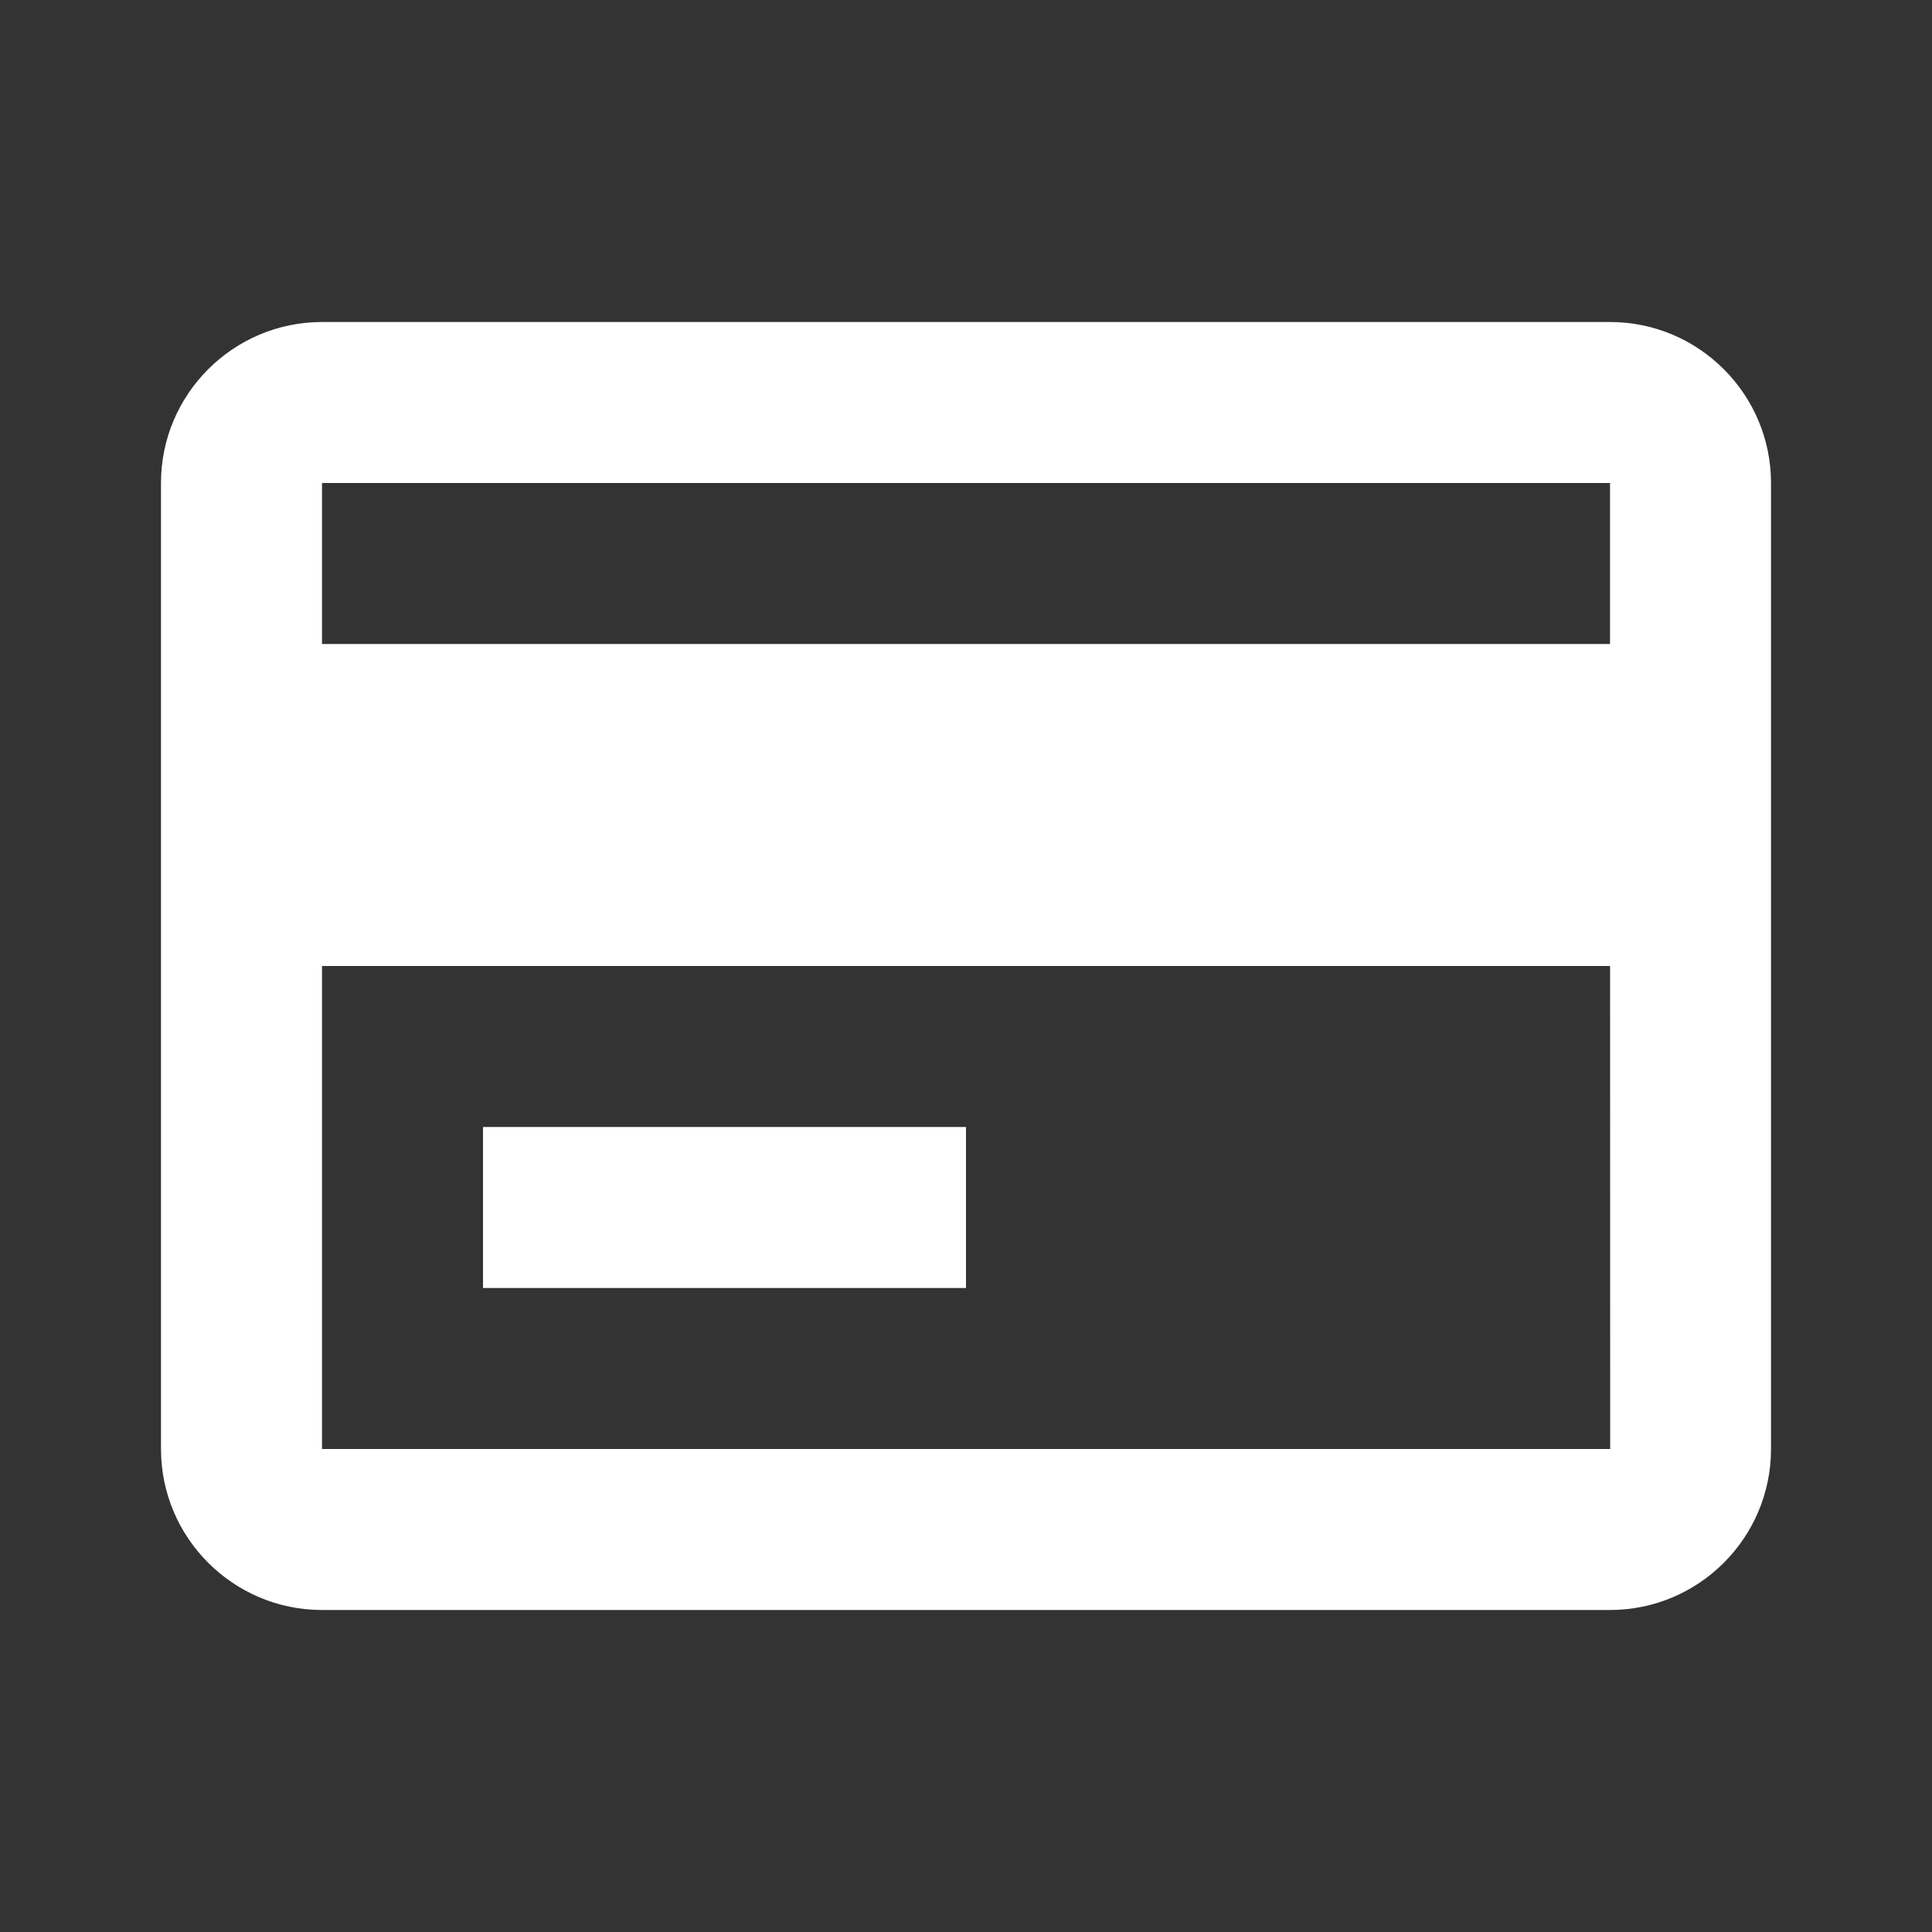
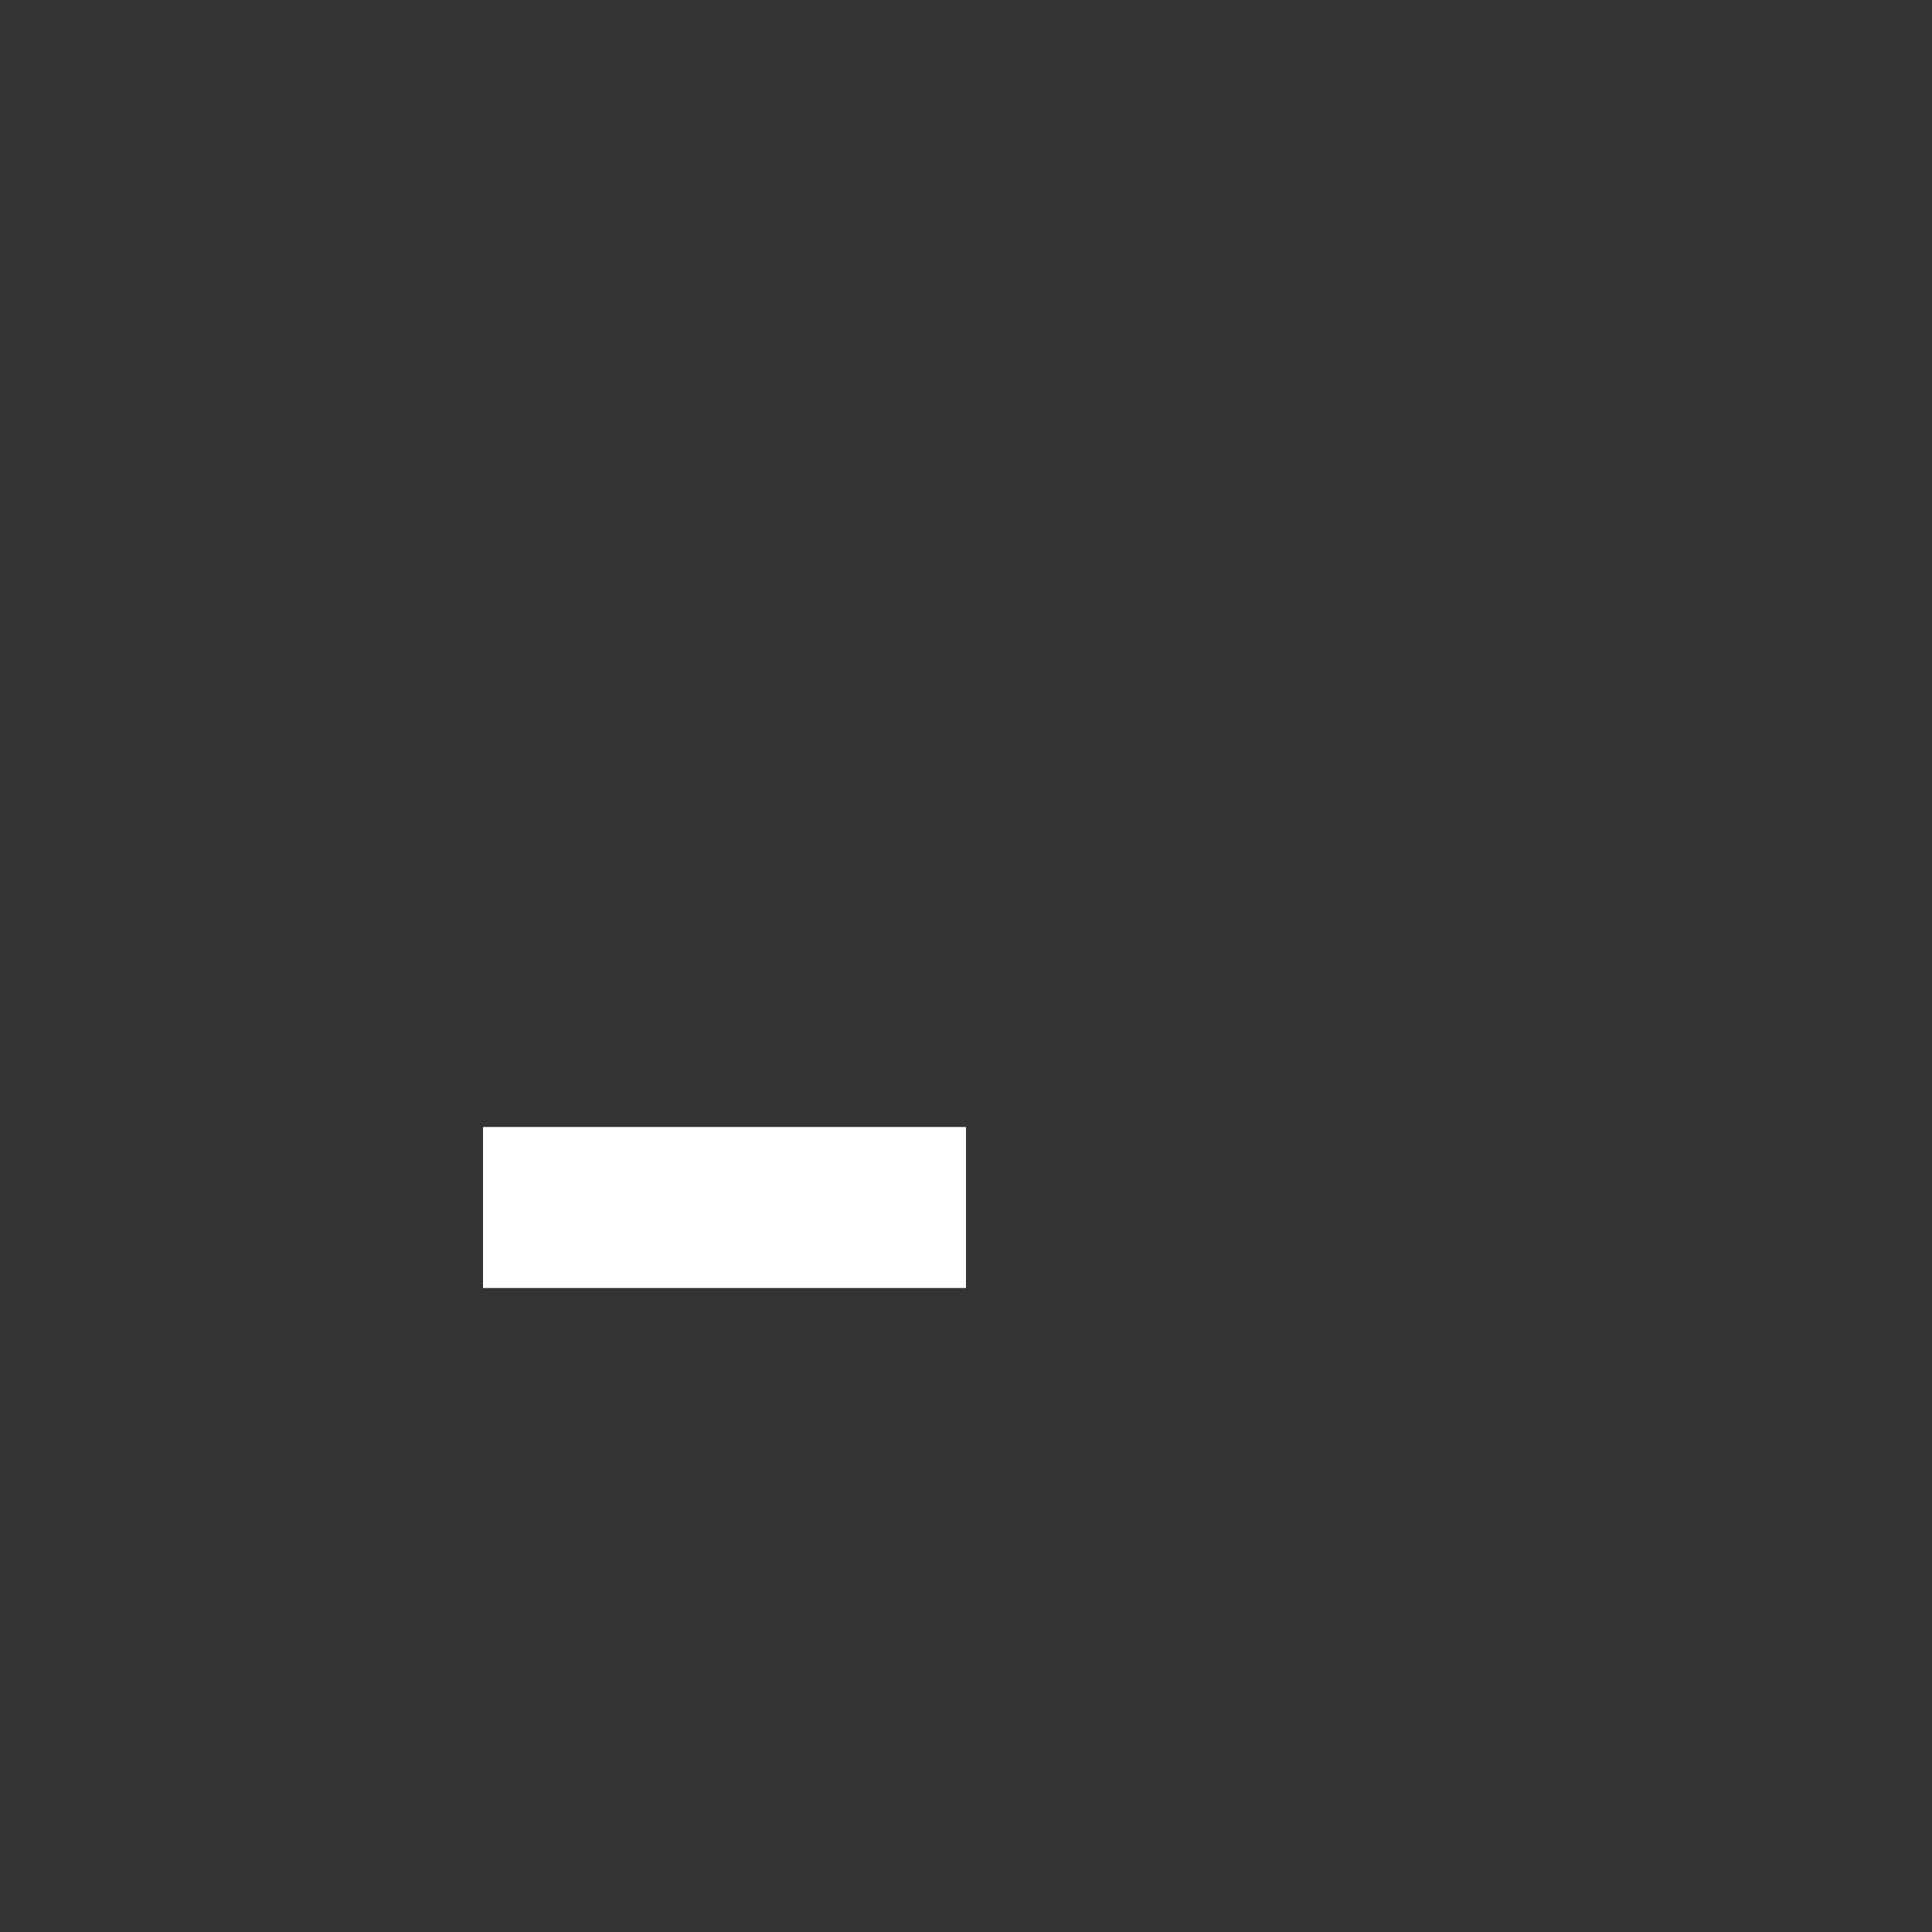
<svg xmlns="http://www.w3.org/2000/svg" width="64" height="64" viewBox="0 0 64 64" fill="none">
  <rect x="0" y="0" width="64" height="64" fill="#333333" stroke="none" />
-   <path d="M53.334 10.667H10.667C7.726 10.667 5.333 13.059 5.333 16V48C5.333 50.941 7.726 53.333 10.667 53.333H53.334C56.275 53.333 58.667 50.941 58.667 48V16C58.667 13.059 56.275 10.667 53.334 10.667ZM10.667 16H53.334V21.333H10.667V16ZM10.667 48V32H53.336L53.339 48H10.667Z" fill="white" />
-   <path d="M16 37.333H32V42.667H16V37.333Z" fill="white" />
+   <path d="M16 37.333H32V42.667H16Z" fill="white" />
</svg>